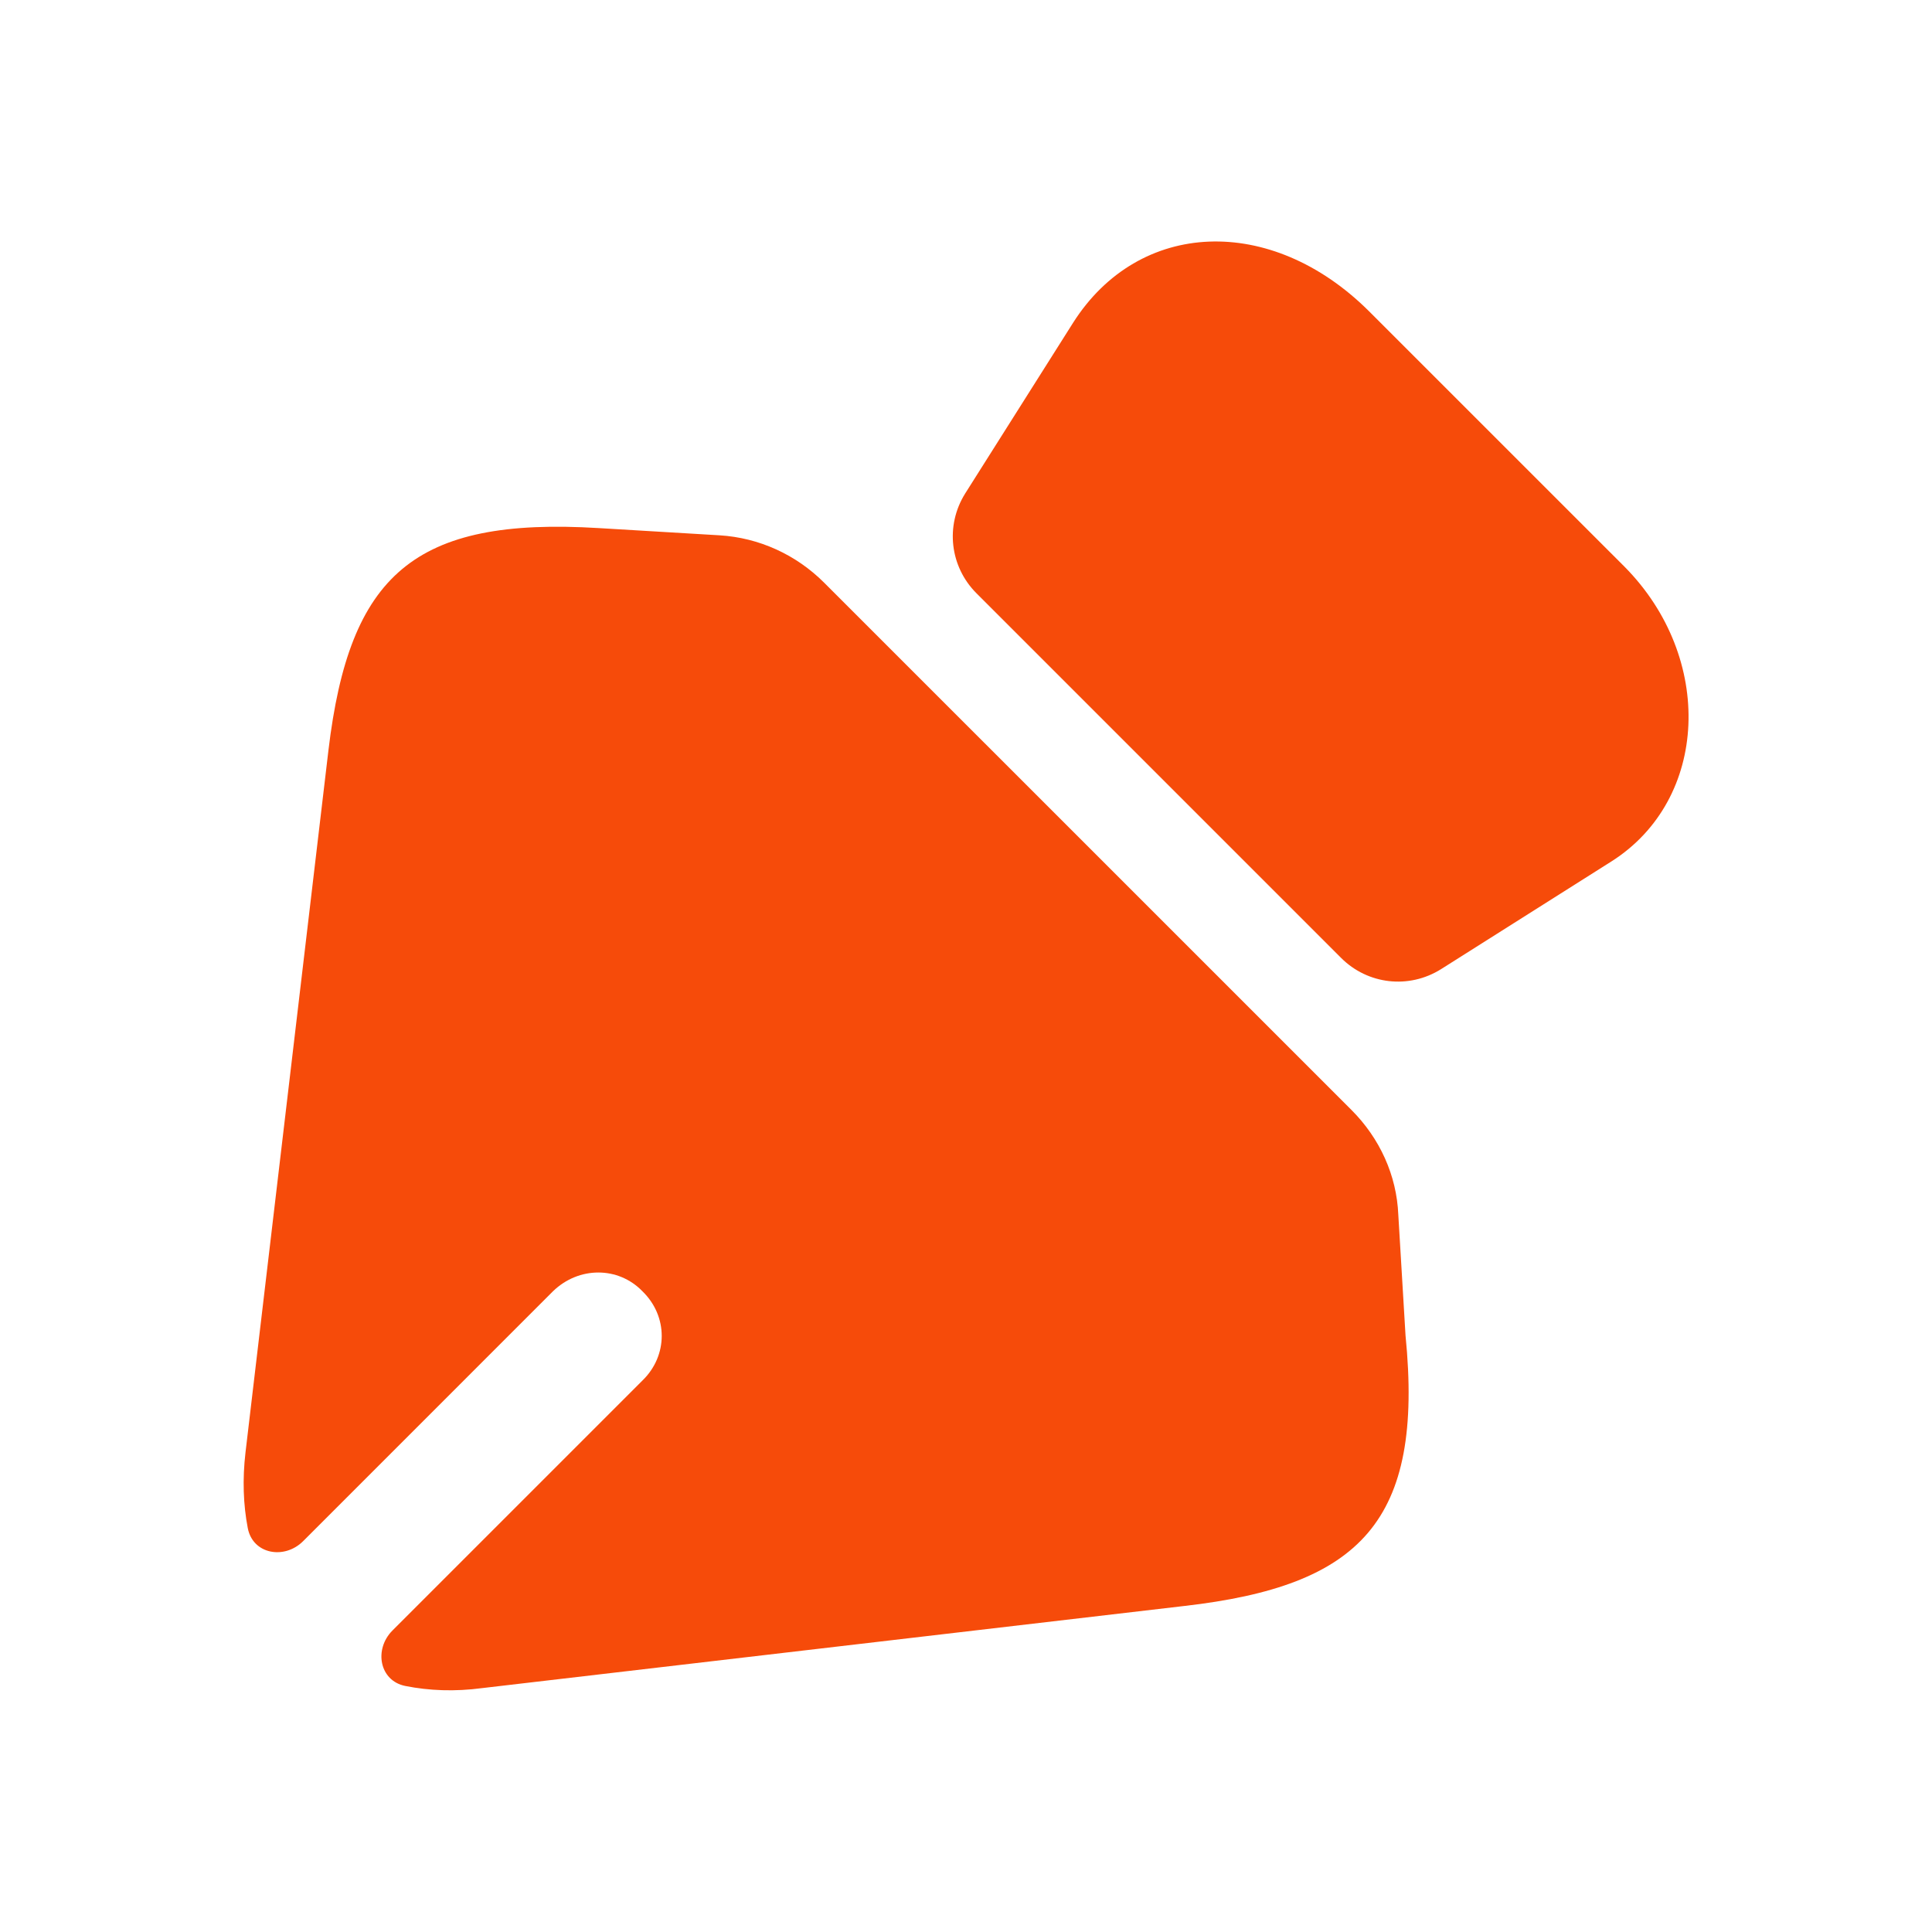
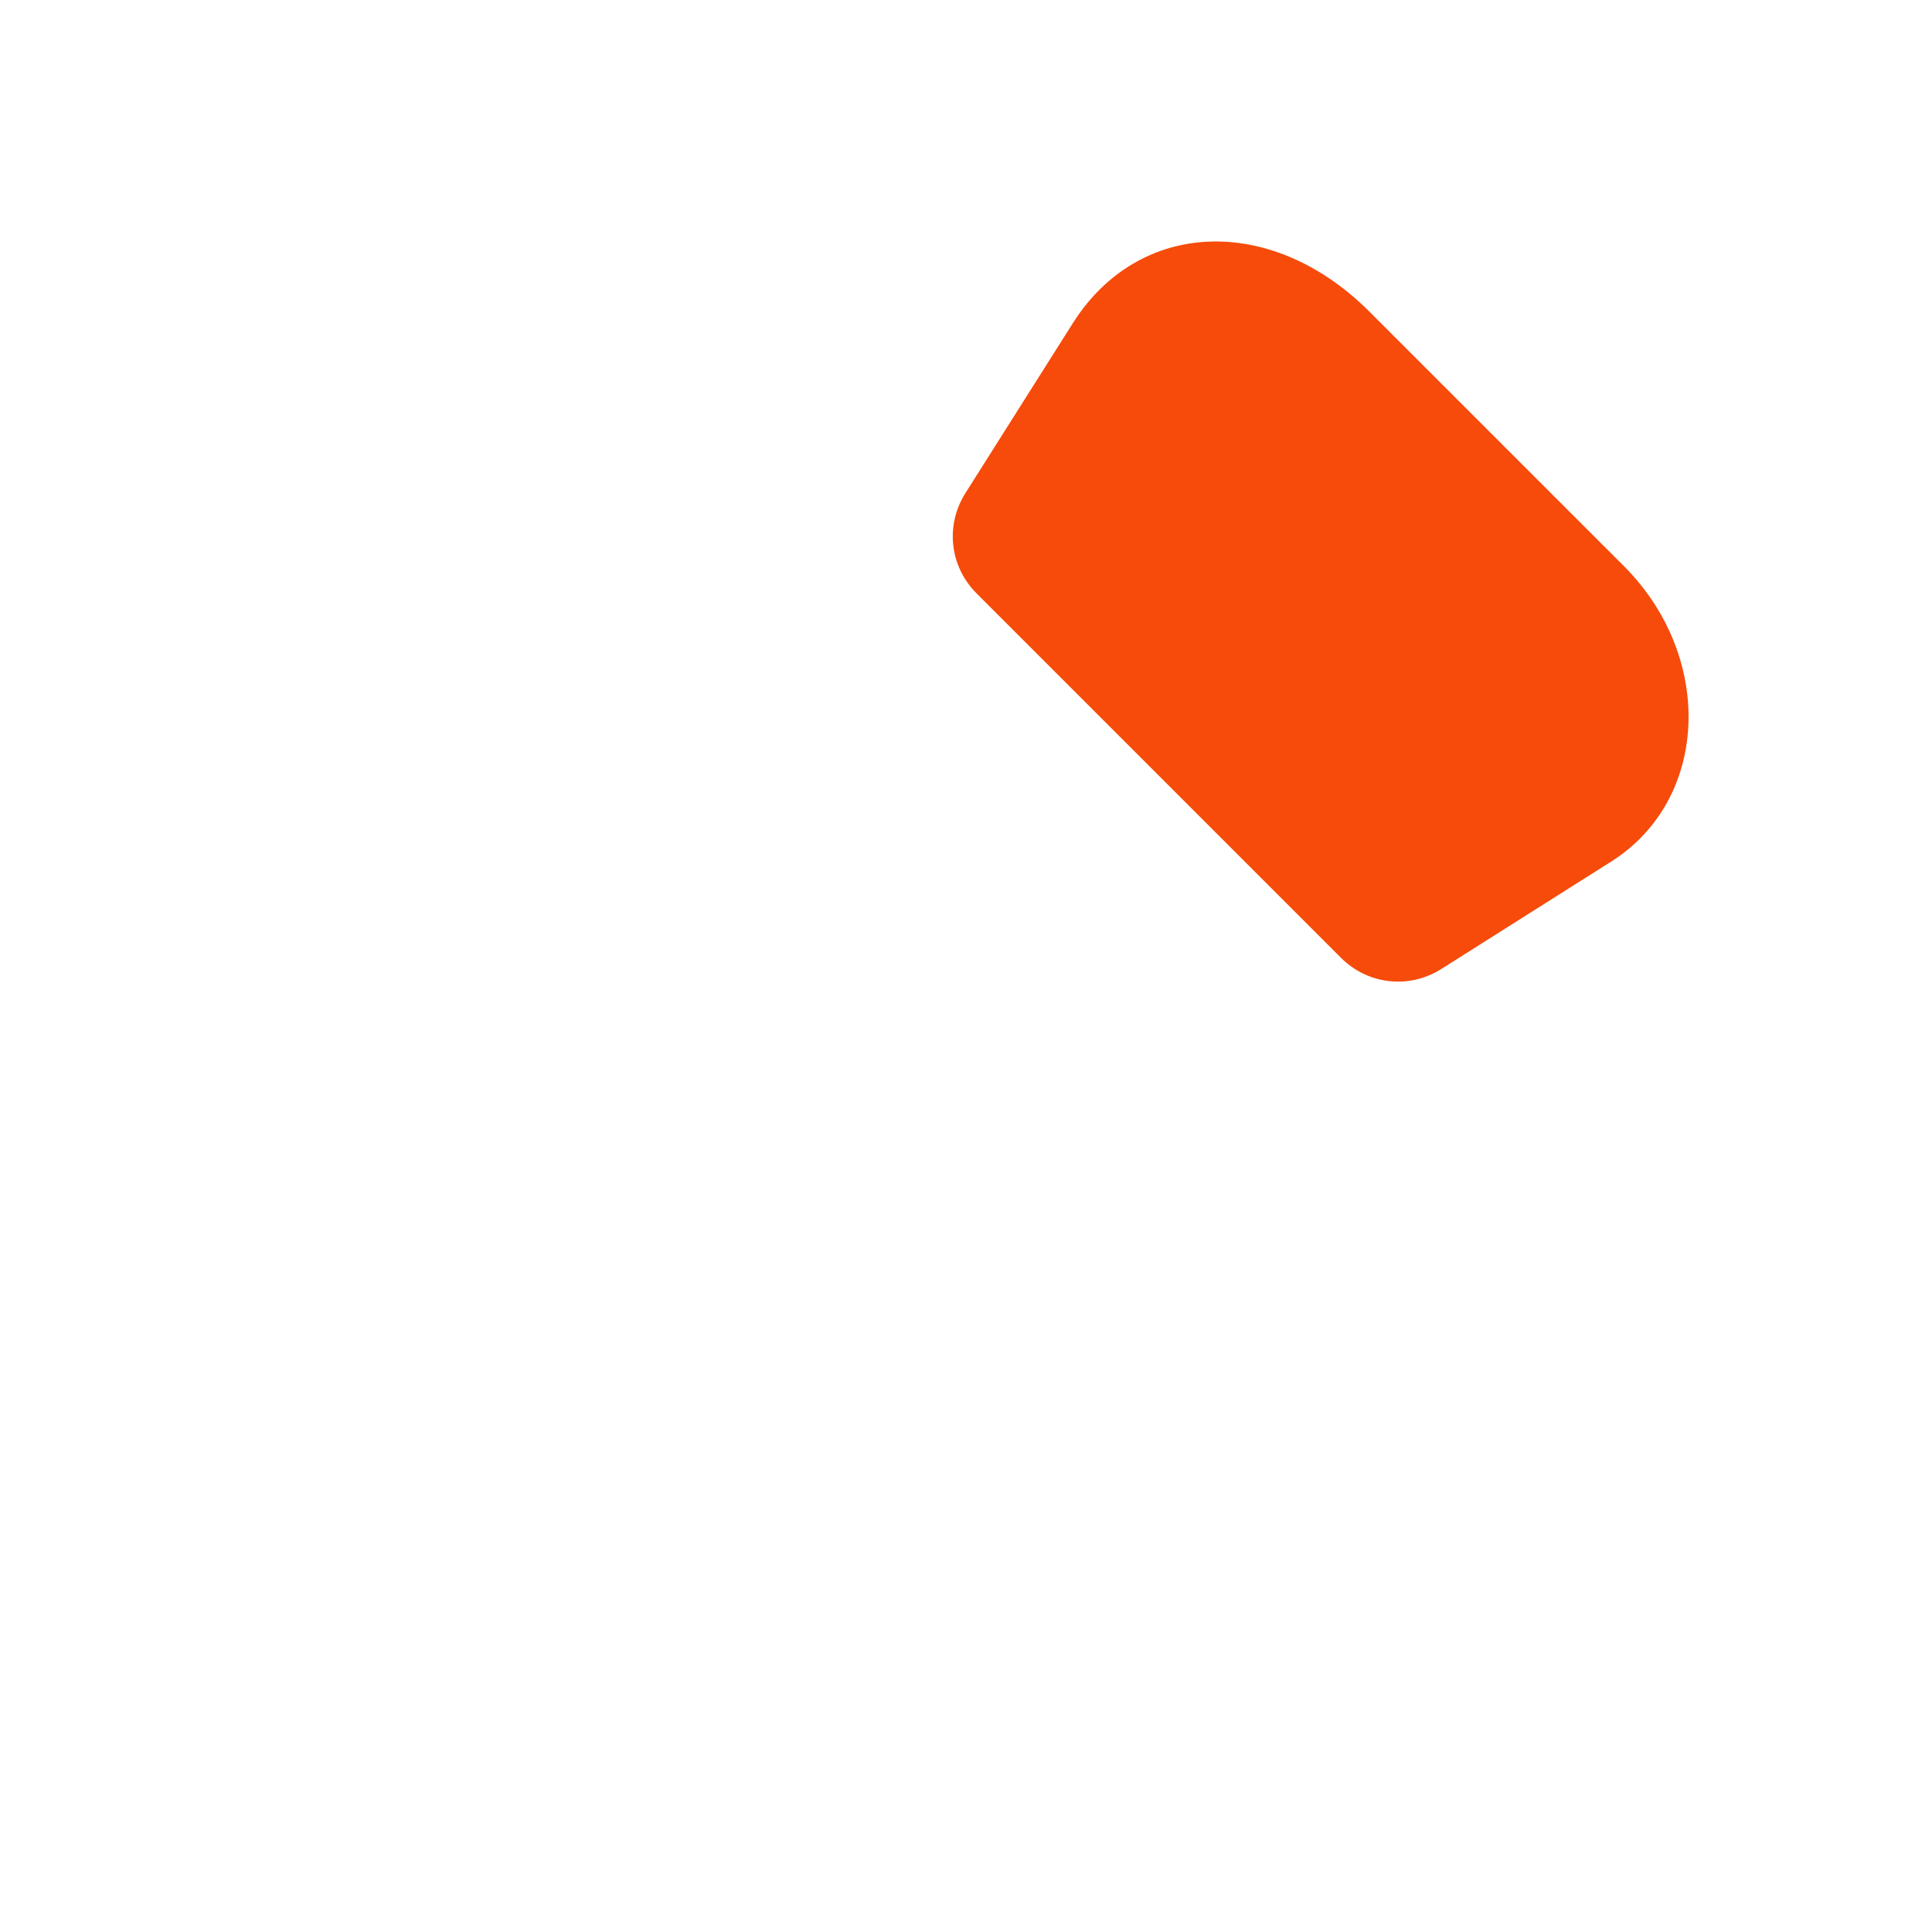
<svg xmlns="http://www.w3.org/2000/svg" width="50" height="50" viewBox="0 0 50 50" fill="none">
  <path d="M41.708 22.291L37.292 25.083C36.458 25.604 35.396 25.479 34.708 24.791L25.271 15.354C24.583 14.666 24.458 13.604 24.979 12.771L27.771 8.354C29.479 5.667 32.896 5.542 35.417 8.042L42.042 14.666C44.375 17.021 44.229 20.687 41.708 22.291Z" fill="#F64B0A" />
-   <path d="M30.646 41.563L12.479 43.688C11.773 43.782 11.106 43.756 10.49 43.633C9.817 43.499 9.672 42.683 10.157 42.197L16.625 35.729C17.292 35.084 17.292 34.063 16.625 33.417C16 32.771 14.979 32.771 14.312 33.417L7.845 39.885C7.359 40.37 6.544 40.224 6.413 39.55C6.296 38.943 6.272 38.286 6.354 37.584L8.5 19.417C9.042 14.875 10.708 13.375 15.5 13.667L18.625 13.854C19.646 13.917 20.604 14.354 21.333 15.084L34.979 28.729C35.708 29.459 36.146 30.417 36.188 31.438L36.375 34.563C36.854 39.375 35.208 41.042 30.646 41.563Z" fill="#F64B0A" />
</svg>